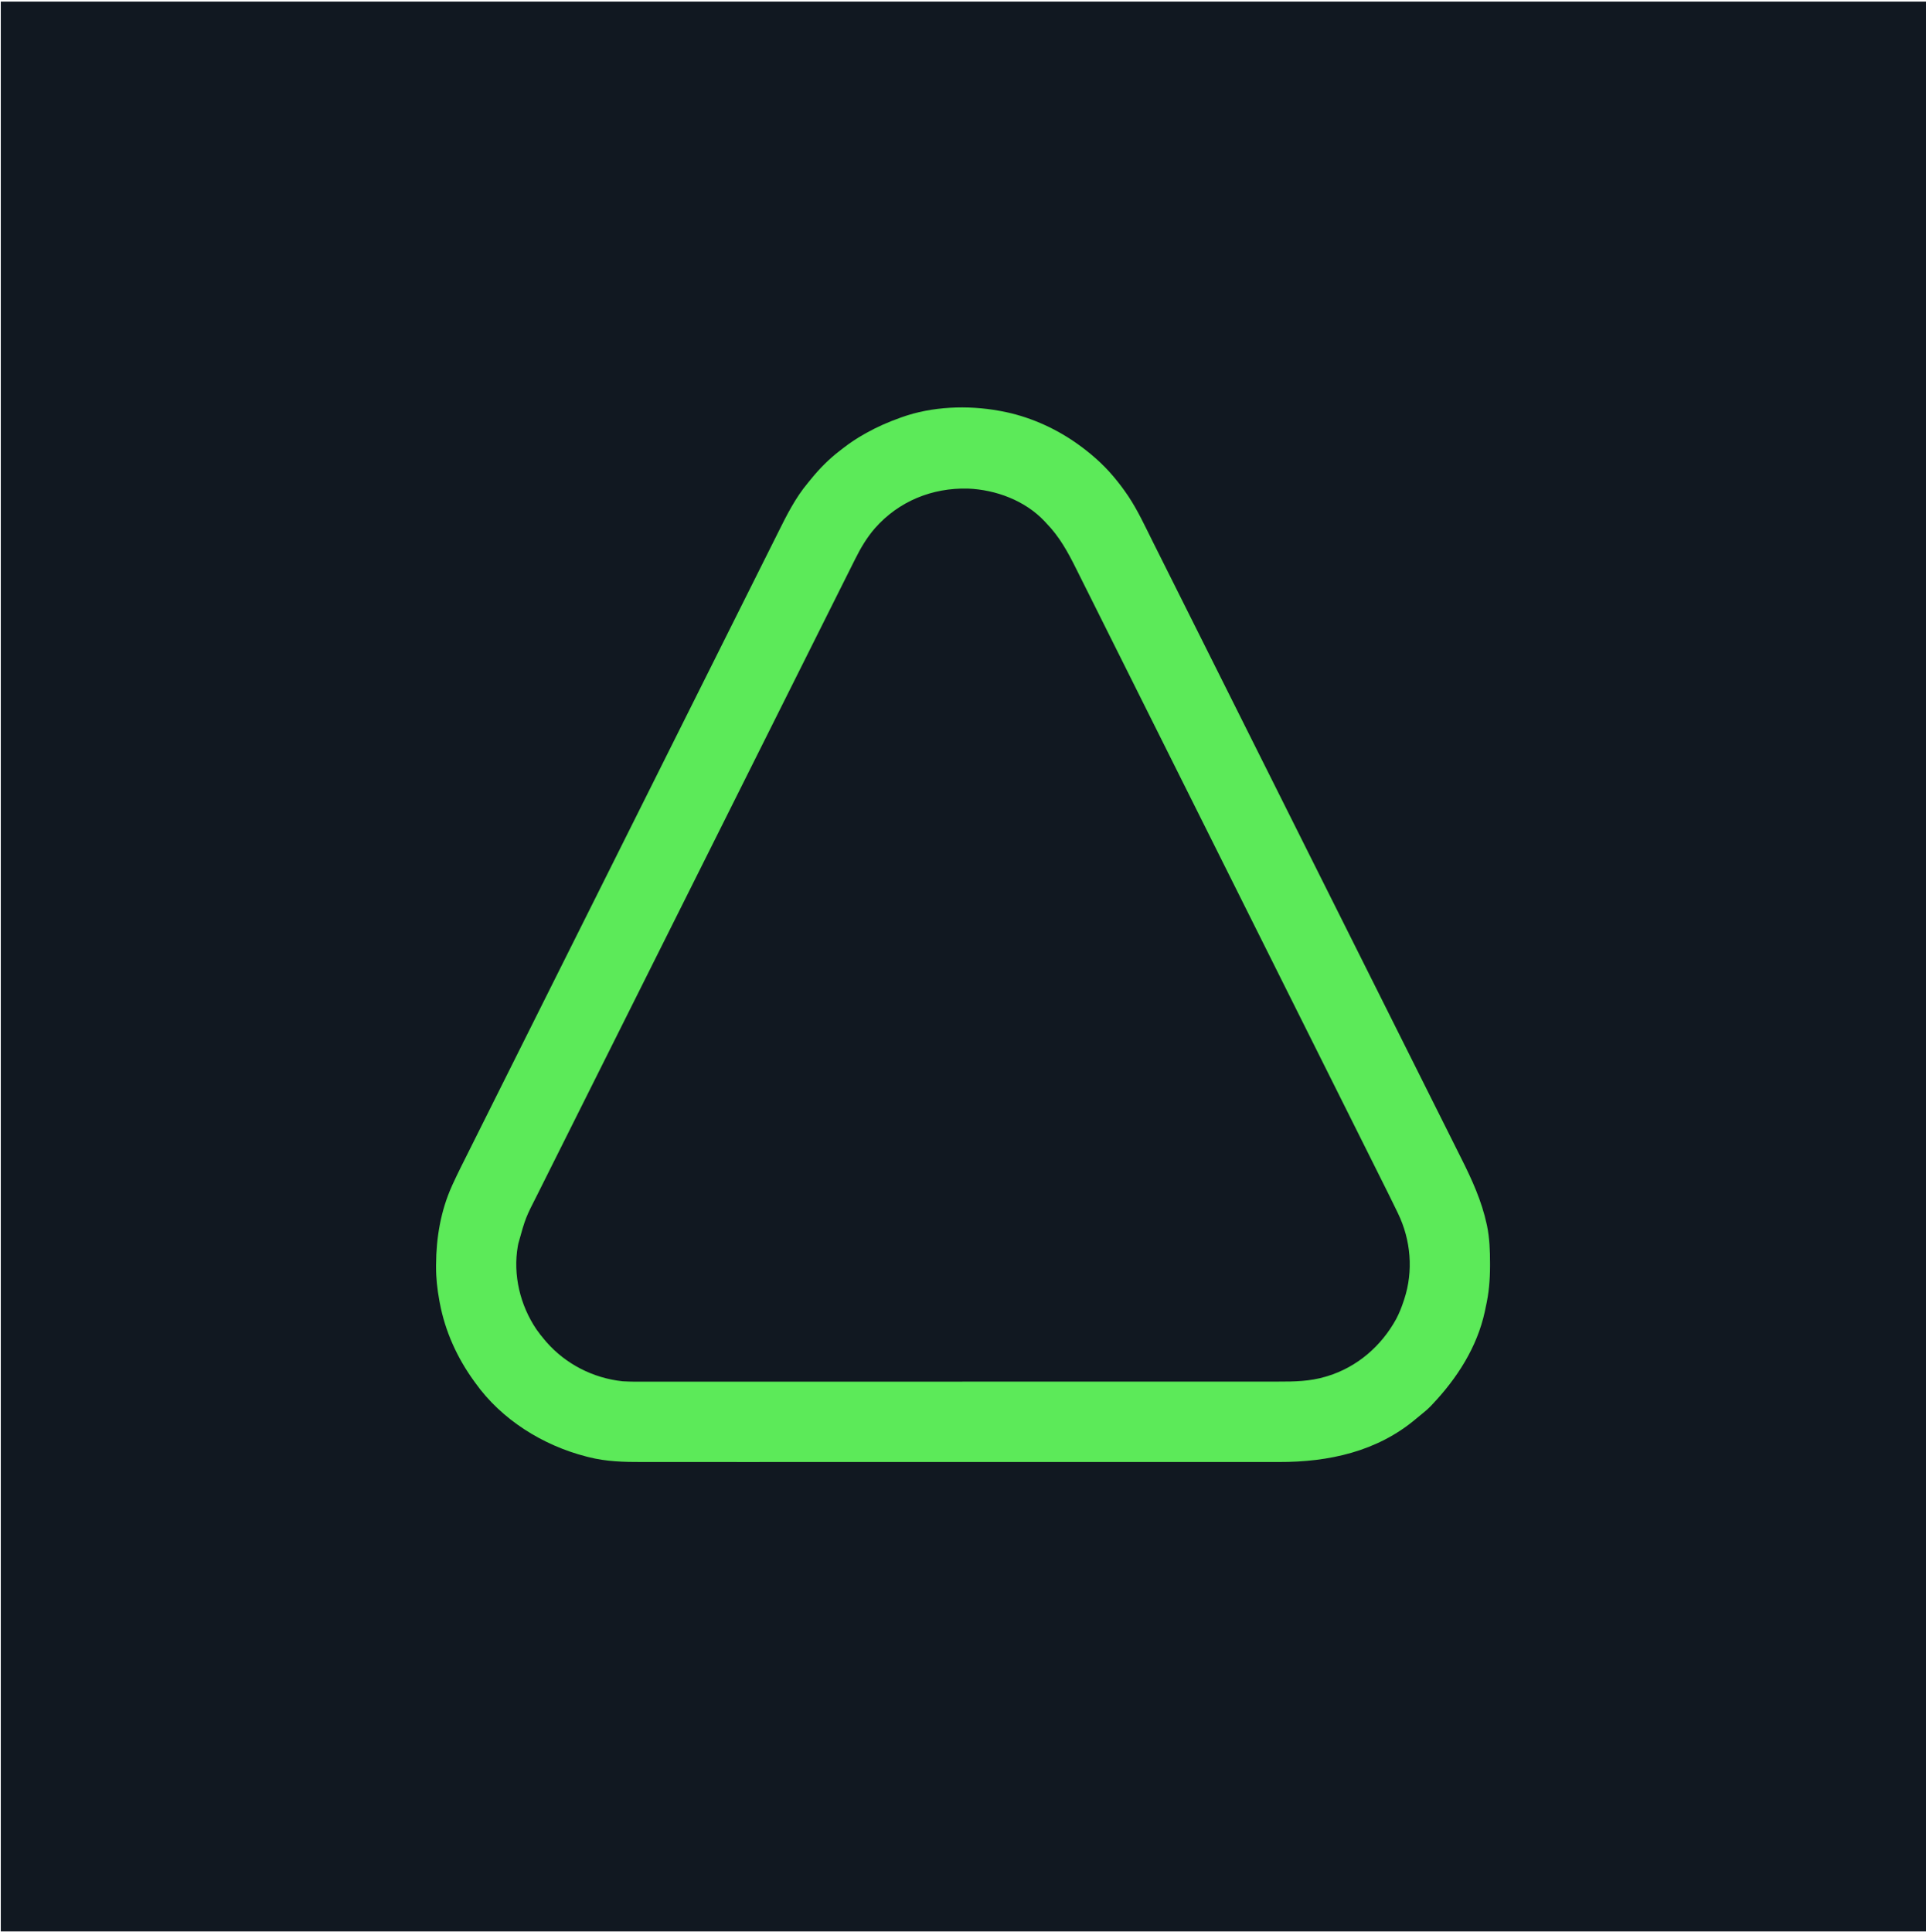
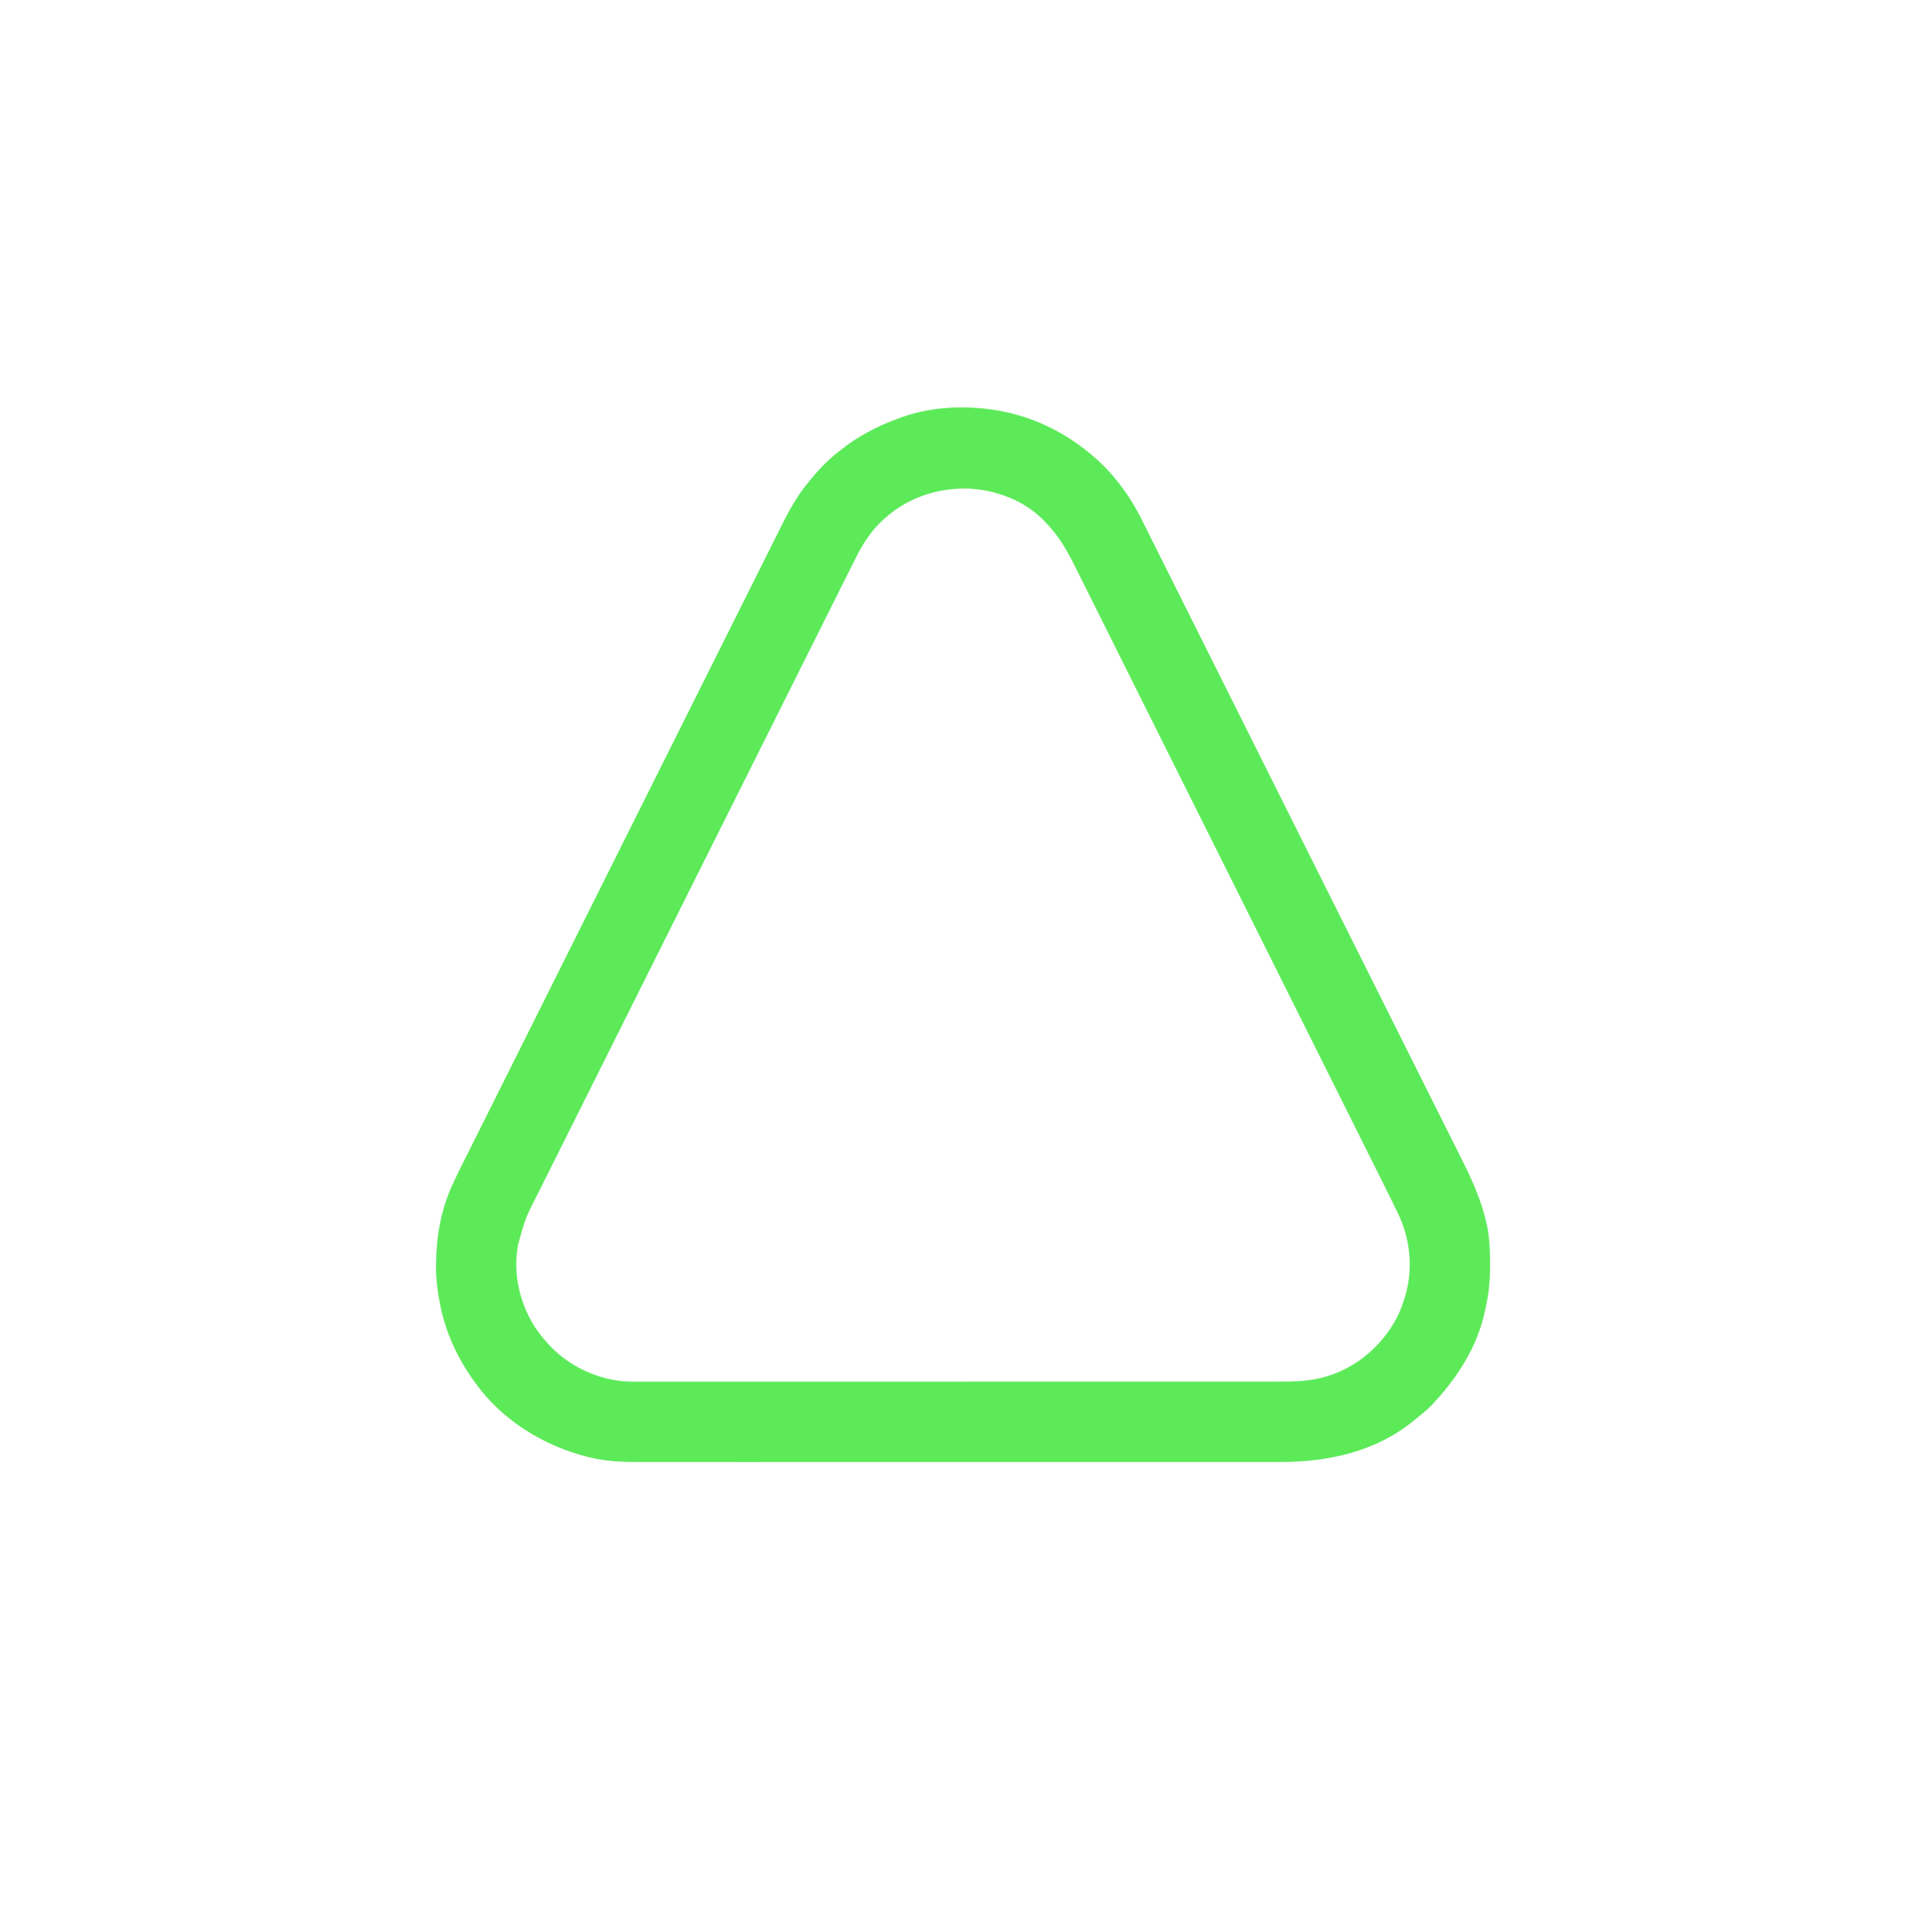
<svg xmlns="http://www.w3.org/2000/svg" version="1.1" width="2419" height="2427">
-   <path d="M0 0 C797.94 0 1595.88 0 2418 0 C2418 799.92 2418 1599.84 2418 2424 C1620.06 2424 822.12 2424 0 2424 C0 1624.08 0 824.16 0 0 Z " fill="#111821" transform="translate(1,2)" />
-   <path d="M0 0 C0.696 0.258 1.392 0.516 2.108 0.782 C21.522 8.098 37.884 18.711 53 33 C53.811 33.746 54.622 34.493 55.457 35.262 C60.343 39.917 64.61 44.843 68.625 50.25 C69.044 50.809 69.463 51.368 69.894 51.944 C77.679 62.729 83.582 74.869 89.498 86.742 C90.219 88.181 90.94 89.619 91.661 91.057 C93.628 94.983 95.59 98.911 97.552 102.84 C99.692 107.124 101.836 111.406 103.98 115.687 C107.732 123.183 111.482 130.681 115.229 138.18 C120.802 149.331 126.379 160.479 131.957 171.627 C142.499 192.696 153.036 213.767 163.571 234.839 C171.705 251.109 179.84 267.378 187.976 283.646 C189.146 285.984 190.315 288.322 191.484 290.66 C193.246 294.183 195.008 297.706 196.77 301.229 C213.149 333.978 229.526 366.728 245.899 399.479 C246.208 400.096 246.516 400.713 246.834 401.348 C250.273 408.228 253.713 415.108 257.152 421.987 C257.462 422.608 257.773 423.229 258.093 423.869 C260.673 429.029 260.673 429.029 261.86 431.404 C281.726 471.142 301.597 510.878 321.473 550.611 C326.483 560.625 331.493 570.64 336.503 580.655 C336.811 581.272 337.119 581.888 337.437 582.524 C346.946 601.532 356.453 620.542 365.958 639.552 C366.257 640.149 366.555 640.746 366.863 641.361 C373.709 655.052 380.554 668.743 387.399 682.435 C389.741 687.119 392.083 691.803 394.425 696.488 C395.29 698.218 395.29 698.218 396.172 699.983 C404.88 717.4 413.591 734.815 422.304 752.23 C432.21 772.029 442.111 791.831 452.008 811.636 C457.546 822.719 463.088 833.801 468.635 844.881 C472.339 852.282 476.039 859.685 479.736 867.09 C481.842 871.309 483.95 875.527 486.064 879.742 C487.989 883.581 489.908 887.423 491.823 891.267 C492.51 892.644 493.199 894.02 493.891 895.395 C499.386 906.327 504.579 917.423 507.188 929.438 C507.348 930.162 507.508 930.886 507.673 931.632 C508.131 933.752 508.568 935.875 509 938 C509.228 939.06 509.456 940.119 509.691 941.211 C516.545 979.264 506.59 1019.17 484.799 1050.74 C461.19 1083.868 426.912 1104.669 387.033 1111.509 C378.315 1112.87 369.827 1113.286 361.017 1113.257 C359.553 1113.26 358.088 1113.264 356.624 1113.268 C352.623 1113.277 348.622 1113.274 344.622 1113.269 C340.26 1113.266 335.898 1113.274 331.537 1113.281 C323.9 1113.291 316.263 1113.294 308.626 1113.292 C297.269 1113.289 285.912 1113.298 274.555 1113.308 C253.089 1113.327 231.623 1113.333 210.157 1113.334 C193.577 1113.335 176.997 1113.339 160.417 1113.346 C155.642 1113.347 150.867 1113.349 146.092 1113.351 C144.905 1113.351 143.718 1113.352 142.495 1113.352 C109.109 1113.365 75.724 1113.372 42.338 1113.372 C40.45 1113.371 40.45 1113.371 38.525 1113.371 C32.147 1113.371 25.769 1113.371 19.391 1113.371 C17.491 1113.371 17.491 1113.371 15.553 1113.371 C12.991 1113.371 10.43 1113.371 7.868 1113.37 C-31.977 1113.369 -71.823 1113.384 -111.668 1113.412 C-156.45 1113.442 -201.232 1113.46 -246.014 1113.458 C-250.792 1113.458 -255.569 1113.457 -260.347 1113.457 C-261.523 1113.457 -262.699 1113.457 -263.911 1113.457 C-282.821 1113.457 -301.73 1113.47 -320.64 1113.487 C-339.653 1113.504 -358.666 1113.506 -377.679 1113.493 C-388.966 1113.486 -400.252 1113.489 -411.539 1113.509 C-419.09 1113.521 -426.64 1113.518 -434.191 1113.504 C-438.486 1113.496 -442.78 1113.495 -447.075 1113.511 C-492.611 1113.672 -533.238 1103.17 -566.516 1070.48 C-594.21 1042.859 -610.012 1005.402 -610.438 966.312 C-610.316 943.085 -604.921 921.85 -594.843 901.067 C-594.323 899.99 -593.803 898.912 -593.268 897.802 C-586.374 883.574 -579.294 869.438 -572.222 855.298 C-570.116 851.085 -568.012 846.871 -565.908 842.657 C-561.751 834.334 -557.592 826.013 -553.433 817.691 C-548.444 807.711 -543.457 797.729 -538.471 787.748 C-526.431 763.647 -514.387 739.549 -502.343 715.451 C-496.642 704.046 -490.943 692.641 -485.243 681.237 C-466.024 642.782 -446.805 604.328 -427.582 565.875 C-426.053 562.816 -424.524 559.758 -422.995 556.7 C-422.54 555.79 -422.54 555.79 -422.076 554.861 C-419.004 548.716 -415.932 542.57 -412.86 536.425 C-412.244 535.193 -411.628 533.961 -411.012 532.729 C-391.209 493.114 -371.411 453.497 -351.618 413.877 C-330.364 371.334 -309.104 328.794 -287.837 286.257 C-285.538 281.658 -283.238 277.058 -280.939 272.459 C-280.372 271.326 -279.806 270.194 -279.223 269.027 C-270.112 250.803 -261.007 232.577 -251.904 214.35 C-242.761 196.045 -233.613 177.742 -224.458 159.443 C-219.02 148.572 -213.587 137.699 -208.159 126.823 C-204.534 119.558 -200.902 112.296 -197.266 105.036 C-195.195 100.901 -193.126 96.764 -191.064 92.623 C-189.186 88.852 -187.301 85.084 -185.41 81.319 C-184.733 79.97 -184.06 78.62 -183.389 77.268 C-166.247 42.716 -137.064 12.781 -100 0 C-94.465 -1.72 -88.862 -3.134 -83.222 -4.464 C-81.296 -4.929 -79.383 -5.448 -77.473 -5.977 C-52.821 -12.132 -23.672 -8.852 0 0 Z " fill="#111821" transform="translate(1259,622)" />
-   <path d="M0 0 C1.352 0.241 1.352 0.241 2.731 0.488 C35.919 6.641 68.33 20.718 96 40 C96.862 40.6 96.862 40.6 97.741 41.213 C114.128 52.792 130.076 66.637 143 82 C143.447 82.529 143.893 83.058 144.354 83.603 C150.335 90.736 155.92 98.093 161.125 105.812 C161.567 106.462 162.009 107.111 162.464 107.779 C174.23 125.588 183.252 145.207 192.771 164.267 C194.908 168.543 197.049 172.816 199.19 177.09 C202.934 184.566 206.675 192.044 210.414 199.522 C215.974 210.643 221.539 221.762 227.104 232.881 C238.203 255.053 249.295 277.228 260.385 299.404 C260.959 300.551 261.533 301.698 262.124 302.88 C262.699 304.03 263.274 305.179 263.866 306.364 C270.247 319.122 276.628 331.879 283.01 344.636 C302.295 383.186 321.578 421.736 340.856 460.289 C341.479 461.534 342.101 462.778 342.723 464.023 C345.532 469.641 348.342 475.259 351.151 480.877 C352.403 483.382 353.656 485.887 354.909 488.392 C355.536 489.646 356.162 490.899 356.789 492.153 C376.613 531.798 396.444 571.438 416.281 611.076 C431.086 640.657 445.889 670.238 460.685 699.823 C460.983 700.419 461.281 701.015 461.588 701.629 C468.428 715.305 475.266 728.981 482.104 742.656 C484.444 747.336 486.784 752.015 489.123 756.695 C489.699 757.847 490.276 758.999 490.869 760.186 C500.128 778.703 509.394 797.217 518.662 815.731 C527.98 834.343 537.29 852.959 546.593 871.579 C552.114 882.63 557.642 893.68 563.177 904.725 C566.88 912.115 570.576 919.508 574.265 926.905 C576.364 931.111 578.465 935.316 580.576 939.516 C593.906 966.053 605.936 992.564 612.25 1021.75 C612.401 1022.445 612.552 1023.14 612.708 1023.856 C615.869 1039.414 616.439 1054.798 616.438 1070.625 C616.439 1071.703 616.44 1072.782 616.442 1073.893 C616.423 1091.821 615.003 1108.503 611 1126 C610.633 1127.78 610.269 1129.559 609.906 1131.34 C600.27 1176.085 575.04 1215.198 544 1248 C543.362 1248.681 542.724 1249.361 542.066 1250.062 C537.97 1254.306 533.471 1257.993 528.875 1261.684 C527.024 1263.175 525.189 1264.687 523.375 1266.223 C474.666 1307.321 413.692 1320.542 351.538 1320.385 C347.119 1320.378 342.7 1320.388 338.281 1320.395 C330.565 1320.406 322.849 1320.406 315.133 1320.398 C303.658 1320.387 292.184 1320.392 280.71 1320.402 C260.209 1320.417 239.709 1320.416 219.208 1320.407 C201.27 1320.4 183.331 1320.398 165.393 1320.401 C164.2 1320.402 163.008 1320.402 161.779 1320.402 C156.938 1320.403 152.098 1320.404 147.257 1320.405 C101.899 1320.414 56.542 1320.406 11.185 1320.39 C-29.072 1320.375 -69.33 1320.377 -109.587 1320.391 C-154.87 1320.407 -200.153 1320.414 -245.436 1320.404 C-250.267 1320.403 -255.097 1320.402 -259.928 1320.401 C-261.117 1320.401 -262.307 1320.401 -263.532 1320.401 C-281.458 1320.397 -299.383 1320.401 -317.309 1320.409 C-337.697 1320.417 -358.085 1320.415 -378.473 1320.399 C-389.87 1320.39 -401.268 1320.39 -412.665 1320.401 C-420.292 1320.408 -427.918 1320.403 -435.545 1320.39 C-439.881 1320.383 -444.217 1320.381 -448.553 1320.392 C-471.189 1320.444 -493.623 1319.933 -515.688 1314.25 C-516.717 1313.992 -517.746 1313.734 -518.806 1313.468 C-573.168 1299.489 -625.17 1267.177 -658 1221 C-658.434 1220.405 -658.868 1219.81 -659.315 1219.197 C-680.717 1189.802 -695.916 1156.37 -702.625 1120.625 C-702.831 1119.526 -703.038 1118.428 -703.25 1117.296 C-705.829 1103.062 -707.391 1089.205 -707.312 1074.75 C-707.31 1074.021 -707.308 1073.293 -707.306 1072.542 C-707.146 1038.515 -701.407 1004.658 -687.326 973.497 C-686.947 972.659 -686.568 971.82 -686.178 970.957 C-679.914 957.275 -673.075 943.86 -666.341 930.406 C-664.197 926.121 -662.058 921.833 -659.918 917.546 C-656.175 910.049 -652.429 902.553 -648.682 895.058 C-643.109 883.912 -637.54 872.765 -631.972 861.616 C-620.869 839.385 -609.76 817.158 -598.649 794.931 C-598.074 793.781 -597.499 792.632 -596.907 791.447 C-596.331 790.295 -595.756 789.143 -595.162 787.956 C-588.77 775.169 -582.379 762.38 -575.988 749.592 C-556.675 710.947 -537.361 672.302 -518.042 633.661 C-517.418 632.413 -516.795 631.166 -516.171 629.919 C-513.356 624.289 -510.542 618.659 -507.727 613.028 C-506.471 610.518 -505.216 608.008 -503.961 605.497 C-503.333 604.241 -502.705 602.984 -502.077 601.728 C-482.211 561.995 -462.354 522.258 -442.502 482.518 C-427.687 452.858 -412.87 423.199 -398.046 393.544 C-397.598 392.648 -397.598 392.648 -397.141 391.734 C-390.288 378.026 -383.435 364.319 -376.582 350.612 C-374.237 345.922 -371.892 341.232 -369.547 336.542 C-368.681 334.81 -368.681 334.81 -367.798 333.043 C-358.519 314.484 -349.246 295.922 -339.976 277.358 C-330.656 258.696 -321.329 240.038 -311.995 221.383 C-306.454 210.31 -300.92 199.235 -295.393 188.156 C-291.695 180.744 -287.989 173.335 -284.278 165.929 C-282.167 161.718 -280.06 157.505 -277.961 153.287 C-267.041 131.345 -256.153 109.478 -240.316 90.577 C-239.015 89.018 -237.74 87.439 -236.469 85.855 C-225.743 72.655 -213.552 60.289 -200 50 C-198.767 49.038 -197.534 48.076 -196.301 47.113 C-187.572 40.363 -178.643 34.359 -169 29 C-168.231 28.568 -167.462 28.137 -166.669 27.692 C-153.226 20.206 -139.491 14.158 -125 9 C-124.215 8.713 -123.429 8.426 -122.62 8.13 C-84.506 -5.566 -39.616 -7.289 0 0 Z M-156.163 147.555 C-166.224 159.22 -173.971 172.185 -180.786 185.942 C-181.513 187.391 -182.24 188.838 -182.968 190.286 C-184.951 194.231 -186.921 198.182 -188.889 202.135 C-191.038 206.447 -193.199 210.752 -195.359 215.059 C-199.137 222.597 -202.907 230.138 -206.673 237.682 C-212.273 248.901 -217.884 260.114 -223.497 271.326 C-233.524 291.353 -243.54 311.386 -253.55 331.422 C-262.311 348.956 -271.076 366.489 -279.845 384.021 C-280.427 385.184 -281.009 386.348 -281.608 387.546 C-283.971 392.27 -286.333 396.993 -288.696 401.716 C-295.299 414.919 -301.902 428.122 -308.504 441.325 C-308.805 441.926 -309.106 442.527 -309.415 443.147 C-318.991 462.295 -328.563 481.446 -338.133 500.597 C-338.444 501.218 -338.754 501.839 -339.074 502.479 C-344.112 512.561 -349.15 522.643 -354.188 532.726 C-374.166 572.705 -394.154 612.68 -414.151 652.649 C-419.19 662.722 -424.229 672.795 -429.268 682.867 C-429.579 683.487 -429.889 684.108 -430.209 684.747 C-439.777 703.873 -449.343 723 -458.906 742.128 C-459.357 743.029 -459.357 743.029 -459.816 743.949 C-466.707 757.731 -473.596 771.514 -480.485 785.297 C-482.842 790.012 -485.199 794.728 -487.557 799.444 C-488.427 801.186 -488.427 801.186 -489.315 802.963 C-498.072 820.482 -506.834 837.999 -515.598 855.515 C-525.566 875.436 -535.527 895.361 -545.478 915.291 C-551.045 926.439 -556.617 937.585 -562.197 948.726 C-565.927 956.175 -569.65 963.628 -573.367 971.084 C-575.483 975.327 -577.602 979.569 -579.73 983.806 C-595.014 1013.75 -595.014 1013.75 -604 1046 C-604.204 1047.033 -604.407 1048.065 -604.617 1049.129 C-610.974 1085.311 -601.697 1123.616 -581.219 1153.855 C-578.003 1158.413 -574.626 1162.762 -571 1167 C-570.314 1167.808 -569.628 1168.616 -568.922 1169.449 C-544.451 1197.485 -510.029 1215.06 -473 1219 C-462.223 1219.658 -451.417 1219.546 -440.625 1219.508 C-436.259 1219.496 -431.893 1219.509 -427.527 1219.518 C-419.896 1219.531 -412.264 1219.529 -404.632 1219.517 C-393.283 1219.5 -381.934 1219.505 -370.585 1219.515 C-350.311 1219.533 -330.037 1219.527 -309.763 1219.512 C-292.022 1219.499 -274.282 1219.494 -256.541 1219.496 C-254.774 1219.497 -254.774 1219.497 -252.971 1219.497 C-248.187 1219.497 -243.404 1219.498 -238.621 1219.499 C-193.782 1219.506 -148.944 1219.49 -104.106 1219.464 C-64.292 1219.441 -24.479 1219.436 15.334 1219.446 C25.532 1219.449 35.73 1219.451 45.927 1219.454 C47.183 1219.454 48.438 1219.454 49.732 1219.455 C83.029 1219.462 116.325 1219.456 149.622 1219.445 C153.206 1219.444 156.789 1219.443 160.373 1219.442 C162.75 1219.441 165.127 1219.44 167.504 1219.439 C185.233 1219.434 202.962 1219.435 220.691 1219.439 C240.853 1219.445 261.014 1219.439 281.176 1219.419 C292.452 1219.408 303.728 1219.405 315.004 1219.414 C322.544 1219.419 330.084 1219.413 337.623 1219.399 C341.914 1219.391 346.204 1219.387 350.495 1219.397 C370.62 1219.44 390.092 1219.121 409.562 1213.312 C410.428 1213.058 411.294 1212.803 412.186 1212.54 C449.576 1201.107 479.875 1174.866 498.573 1140.764 C502.455 1133.415 505.436 1125.896 508 1118 C508.231 1117.305 508.461 1116.61 508.699 1115.895 C520.341 1080.41 517.028 1041.604 500.875 1008.163 C500.092 1006.537 500.092 1006.537 499.293 1004.879 C492.393 990.609 485.298 976.436 478.212 962.259 C476.104 958.04 473.999 953.821 471.893 949.601 C467.733 941.266 463.571 932.933 459.408 924.6 C455.946 917.67 452.485 910.739 449.025 903.809 C448.272 902.301 448.272 902.301 447.504 900.763 C446.481 898.713 445.457 896.663 444.434 894.613 C431.24 868.186 418.04 841.762 404.84 815.339 C403.129 811.914 401.418 808.49 399.708 805.066 C377.608 760.827 355.506 716.59 333.4 672.355 C328.484 662.52 323.569 652.684 318.654 642.849 C317.728 640.997 316.803 639.145 315.877 637.293 C296.359 598.235 276.849 559.172 257.346 520.107 C236.647 478.646 215.939 437.189 195.219 395.739 C192.336 389.972 189.453 384.205 186.57 378.437 C185.719 376.735 185.719 376.735 184.851 374.998 C175.731 356.751 166.62 338.5 157.512 320.246 C148.36 301.905 139.198 283.569 130.026 265.238 C124.581 254.354 119.143 243.467 113.717 232.575 C110.087 225.291 106.448 218.014 102.8 210.74 C100.725 206.601 98.654 202.459 96.596 198.312 C86.139 177.253 75.554 157.957 59 141 C58.287 140.225 57.574 139.451 56.84 138.652 C32.373 112.722 -4.157 99.148 -39.238 97.691 C-84.303 96.566 -126.182 113.547 -156.163 147.555 Z " fill="#5CEA59" transform="translate(1255,516)" />
+   <path d="M0 0 C1.352 0.241 1.352 0.241 2.731 0.488 C35.919 6.641 68.33 20.718 96 40 C96.862 40.6 96.862 40.6 97.741 41.213 C114.128 52.792 130.076 66.637 143 82 C143.447 82.529 143.893 83.058 144.354 83.603 C150.335 90.736 155.92 98.093 161.125 105.812 C161.567 106.462 162.009 107.111 162.464 107.779 C174.23 125.588 183.252 145.207 192.771 164.267 C194.908 168.543 197.049 172.816 199.19 177.09 C202.934 184.566 206.675 192.044 210.414 199.522 C215.974 210.643 221.539 221.762 227.104 232.881 C238.203 255.053 249.295 277.228 260.385 299.404 C260.959 300.551 261.533 301.698 262.124 302.88 C262.699 304.03 263.274 305.179 263.866 306.364 C270.247 319.122 276.628 331.879 283.01 344.636 C302.295 383.186 321.578 421.736 340.856 460.289 C341.479 461.534 342.101 462.778 342.723 464.023 C345.532 469.641 348.342 475.259 351.151 480.877 C352.403 483.382 353.656 485.887 354.909 488.392 C355.536 489.646 356.162 490.899 356.789 492.153 C376.613 531.798 396.444 571.438 416.281 611.076 C431.086 640.657 445.889 670.238 460.685 699.823 C460.983 700.419 461.281 701.015 461.588 701.629 C468.428 715.305 475.266 728.981 482.104 742.656 C484.444 747.336 486.784 752.015 489.123 756.695 C489.699 757.847 490.276 758.999 490.869 760.186 C500.128 778.703 509.394 797.217 518.662 815.731 C527.98 834.343 537.29 852.959 546.593 871.579 C552.114 882.63 557.642 893.68 563.177 904.725 C566.88 912.115 570.576 919.508 574.265 926.905 C576.364 931.111 578.465 935.316 580.576 939.516 C593.906 966.053 605.936 992.564 612.25 1021.75 C612.401 1022.445 612.552 1023.14 612.708 1023.856 C615.869 1039.414 616.439 1054.798 616.438 1070.625 C616.439 1071.703 616.44 1072.782 616.442 1073.893 C616.423 1091.821 615.003 1108.503 611 1126 C610.633 1127.78 610.269 1129.559 609.906 1131.34 C600.27 1176.085 575.04 1215.198 544 1248 C543.362 1248.681 542.724 1249.361 542.066 1250.062 C537.97 1254.306 533.471 1257.993 528.875 1261.684 C527.024 1263.175 525.189 1264.687 523.375 1266.223 C474.666 1307.321 413.692 1320.542 351.538 1320.385 C347.119 1320.378 342.7 1320.388 338.281 1320.395 C330.565 1320.406 322.849 1320.406 315.133 1320.398 C303.658 1320.387 292.184 1320.392 280.71 1320.402 C260.209 1320.417 239.709 1320.416 219.208 1320.407 C201.27 1320.4 183.331 1320.398 165.393 1320.401 C164.2 1320.402 163.008 1320.402 161.779 1320.402 C156.938 1320.403 152.098 1320.404 147.257 1320.405 C101.899 1320.414 56.542 1320.406 11.185 1320.39 C-29.072 1320.375 -69.33 1320.377 -109.587 1320.391 C-154.87 1320.407 -200.153 1320.414 -245.436 1320.404 C-250.267 1320.403 -255.097 1320.402 -259.928 1320.401 C-261.117 1320.401 -262.307 1320.401 -263.532 1320.401 C-281.458 1320.397 -299.383 1320.401 -317.309 1320.409 C-337.697 1320.417 -358.085 1320.415 -378.473 1320.399 C-389.87 1320.39 -401.268 1320.39 -412.665 1320.401 C-420.292 1320.408 -427.918 1320.403 -435.545 1320.39 C-439.881 1320.383 -444.217 1320.381 -448.553 1320.392 C-471.189 1320.444 -493.623 1319.933 -515.688 1314.25 C-516.717 1313.992 -517.746 1313.734 -518.806 1313.468 C-573.168 1299.489 -625.17 1267.177 -658 1221 C-658.434 1220.405 -658.868 1219.81 -659.315 1219.197 C-680.717 1189.802 -695.916 1156.37 -702.625 1120.625 C-702.831 1119.526 -703.038 1118.428 -703.25 1117.296 C-705.829 1103.062 -707.391 1089.205 -707.312 1074.75 C-707.31 1074.021 -707.308 1073.293 -707.306 1072.542 C-707.146 1038.515 -701.407 1004.658 -687.326 973.497 C-686.947 972.659 -686.568 971.82 -686.178 970.957 C-679.914 957.275 -673.075 943.86 -666.341 930.406 C-664.197 926.121 -662.058 921.833 -659.918 917.546 C-656.175 910.049 -652.429 902.553 -648.682 895.058 C-643.109 883.912 -637.54 872.765 -631.972 861.616 C-620.869 839.385 -609.76 817.158 -598.649 794.931 C-598.074 793.781 -597.499 792.632 -596.907 791.447 C-596.331 790.295 -595.756 789.143 -595.162 787.956 C-588.77 775.169 -582.379 762.38 -575.988 749.592 C-556.675 710.947 -537.361 672.302 -518.042 633.661 C-517.418 632.413 -516.795 631.166 -516.171 629.919 C-513.356 624.289 -510.542 618.659 -507.727 613.028 C-506.471 610.518 -505.216 608.008 -503.961 605.497 C-503.333 604.241 -502.705 602.984 -502.077 601.728 C-482.211 561.995 -462.354 522.258 -442.502 482.518 C-427.687 452.858 -412.87 423.199 -398.046 393.544 C-397.598 392.648 -397.598 392.648 -397.141 391.734 C-390.288 378.026 -383.435 364.319 -376.582 350.612 C-374.237 345.922 -371.892 341.232 -369.547 336.542 C-358.519 314.484 -349.246 295.922 -339.976 277.358 C-330.656 258.696 -321.329 240.038 -311.995 221.383 C-306.454 210.31 -300.92 199.235 -295.393 188.156 C-291.695 180.744 -287.989 173.335 -284.278 165.929 C-282.167 161.718 -280.06 157.505 -277.961 153.287 C-267.041 131.345 -256.153 109.478 -240.316 90.577 C-239.015 89.018 -237.74 87.439 -236.469 85.855 C-225.743 72.655 -213.552 60.289 -200 50 C-198.767 49.038 -197.534 48.076 -196.301 47.113 C-187.572 40.363 -178.643 34.359 -169 29 C-168.231 28.568 -167.462 28.137 -166.669 27.692 C-153.226 20.206 -139.491 14.158 -125 9 C-124.215 8.713 -123.429 8.426 -122.62 8.13 C-84.506 -5.566 -39.616 -7.289 0 0 Z M-156.163 147.555 C-166.224 159.22 -173.971 172.185 -180.786 185.942 C-181.513 187.391 -182.24 188.838 -182.968 190.286 C-184.951 194.231 -186.921 198.182 -188.889 202.135 C-191.038 206.447 -193.199 210.752 -195.359 215.059 C-199.137 222.597 -202.907 230.138 -206.673 237.682 C-212.273 248.901 -217.884 260.114 -223.497 271.326 C-233.524 291.353 -243.54 311.386 -253.55 331.422 C-262.311 348.956 -271.076 366.489 -279.845 384.021 C-280.427 385.184 -281.009 386.348 -281.608 387.546 C-283.971 392.27 -286.333 396.993 -288.696 401.716 C-295.299 414.919 -301.902 428.122 -308.504 441.325 C-308.805 441.926 -309.106 442.527 -309.415 443.147 C-318.991 462.295 -328.563 481.446 -338.133 500.597 C-338.444 501.218 -338.754 501.839 -339.074 502.479 C-344.112 512.561 -349.15 522.643 -354.188 532.726 C-374.166 572.705 -394.154 612.68 -414.151 652.649 C-419.19 662.722 -424.229 672.795 -429.268 682.867 C-429.579 683.487 -429.889 684.108 -430.209 684.747 C-439.777 703.873 -449.343 723 -458.906 742.128 C-459.357 743.029 -459.357 743.029 -459.816 743.949 C-466.707 757.731 -473.596 771.514 -480.485 785.297 C-482.842 790.012 -485.199 794.728 -487.557 799.444 C-488.427 801.186 -488.427 801.186 -489.315 802.963 C-498.072 820.482 -506.834 837.999 -515.598 855.515 C-525.566 875.436 -535.527 895.361 -545.478 915.291 C-551.045 926.439 -556.617 937.585 -562.197 948.726 C-565.927 956.175 -569.65 963.628 -573.367 971.084 C-575.483 975.327 -577.602 979.569 -579.73 983.806 C-595.014 1013.75 -595.014 1013.75 -604 1046 C-604.204 1047.033 -604.407 1048.065 -604.617 1049.129 C-610.974 1085.311 -601.697 1123.616 -581.219 1153.855 C-578.003 1158.413 -574.626 1162.762 -571 1167 C-570.314 1167.808 -569.628 1168.616 -568.922 1169.449 C-544.451 1197.485 -510.029 1215.06 -473 1219 C-462.223 1219.658 -451.417 1219.546 -440.625 1219.508 C-436.259 1219.496 -431.893 1219.509 -427.527 1219.518 C-419.896 1219.531 -412.264 1219.529 -404.632 1219.517 C-393.283 1219.5 -381.934 1219.505 -370.585 1219.515 C-350.311 1219.533 -330.037 1219.527 -309.763 1219.512 C-292.022 1219.499 -274.282 1219.494 -256.541 1219.496 C-254.774 1219.497 -254.774 1219.497 -252.971 1219.497 C-248.187 1219.497 -243.404 1219.498 -238.621 1219.499 C-193.782 1219.506 -148.944 1219.49 -104.106 1219.464 C-64.292 1219.441 -24.479 1219.436 15.334 1219.446 C25.532 1219.449 35.73 1219.451 45.927 1219.454 C47.183 1219.454 48.438 1219.454 49.732 1219.455 C83.029 1219.462 116.325 1219.456 149.622 1219.445 C153.206 1219.444 156.789 1219.443 160.373 1219.442 C162.75 1219.441 165.127 1219.44 167.504 1219.439 C185.233 1219.434 202.962 1219.435 220.691 1219.439 C240.853 1219.445 261.014 1219.439 281.176 1219.419 C292.452 1219.408 303.728 1219.405 315.004 1219.414 C322.544 1219.419 330.084 1219.413 337.623 1219.399 C341.914 1219.391 346.204 1219.387 350.495 1219.397 C370.62 1219.44 390.092 1219.121 409.562 1213.312 C410.428 1213.058 411.294 1212.803 412.186 1212.54 C449.576 1201.107 479.875 1174.866 498.573 1140.764 C502.455 1133.415 505.436 1125.896 508 1118 C508.231 1117.305 508.461 1116.61 508.699 1115.895 C520.341 1080.41 517.028 1041.604 500.875 1008.163 C500.092 1006.537 500.092 1006.537 499.293 1004.879 C492.393 990.609 485.298 976.436 478.212 962.259 C476.104 958.04 473.999 953.821 471.893 949.601 C467.733 941.266 463.571 932.933 459.408 924.6 C455.946 917.67 452.485 910.739 449.025 903.809 C448.272 902.301 448.272 902.301 447.504 900.763 C446.481 898.713 445.457 896.663 444.434 894.613 C431.24 868.186 418.04 841.762 404.84 815.339 C403.129 811.914 401.418 808.49 399.708 805.066 C377.608 760.827 355.506 716.59 333.4 672.355 C328.484 662.52 323.569 652.684 318.654 642.849 C317.728 640.997 316.803 639.145 315.877 637.293 C296.359 598.235 276.849 559.172 257.346 520.107 C236.647 478.646 215.939 437.189 195.219 395.739 C192.336 389.972 189.453 384.205 186.57 378.437 C185.719 376.735 185.719 376.735 184.851 374.998 C175.731 356.751 166.62 338.5 157.512 320.246 C148.36 301.905 139.198 283.569 130.026 265.238 C124.581 254.354 119.143 243.467 113.717 232.575 C110.087 225.291 106.448 218.014 102.8 210.74 C100.725 206.601 98.654 202.459 96.596 198.312 C86.139 177.253 75.554 157.957 59 141 C58.287 140.225 57.574 139.451 56.84 138.652 C32.373 112.722 -4.157 99.148 -39.238 97.691 C-84.303 96.566 -126.182 113.547 -156.163 147.555 Z " fill="#5CEA59" transform="translate(1255,516)" />
</svg>